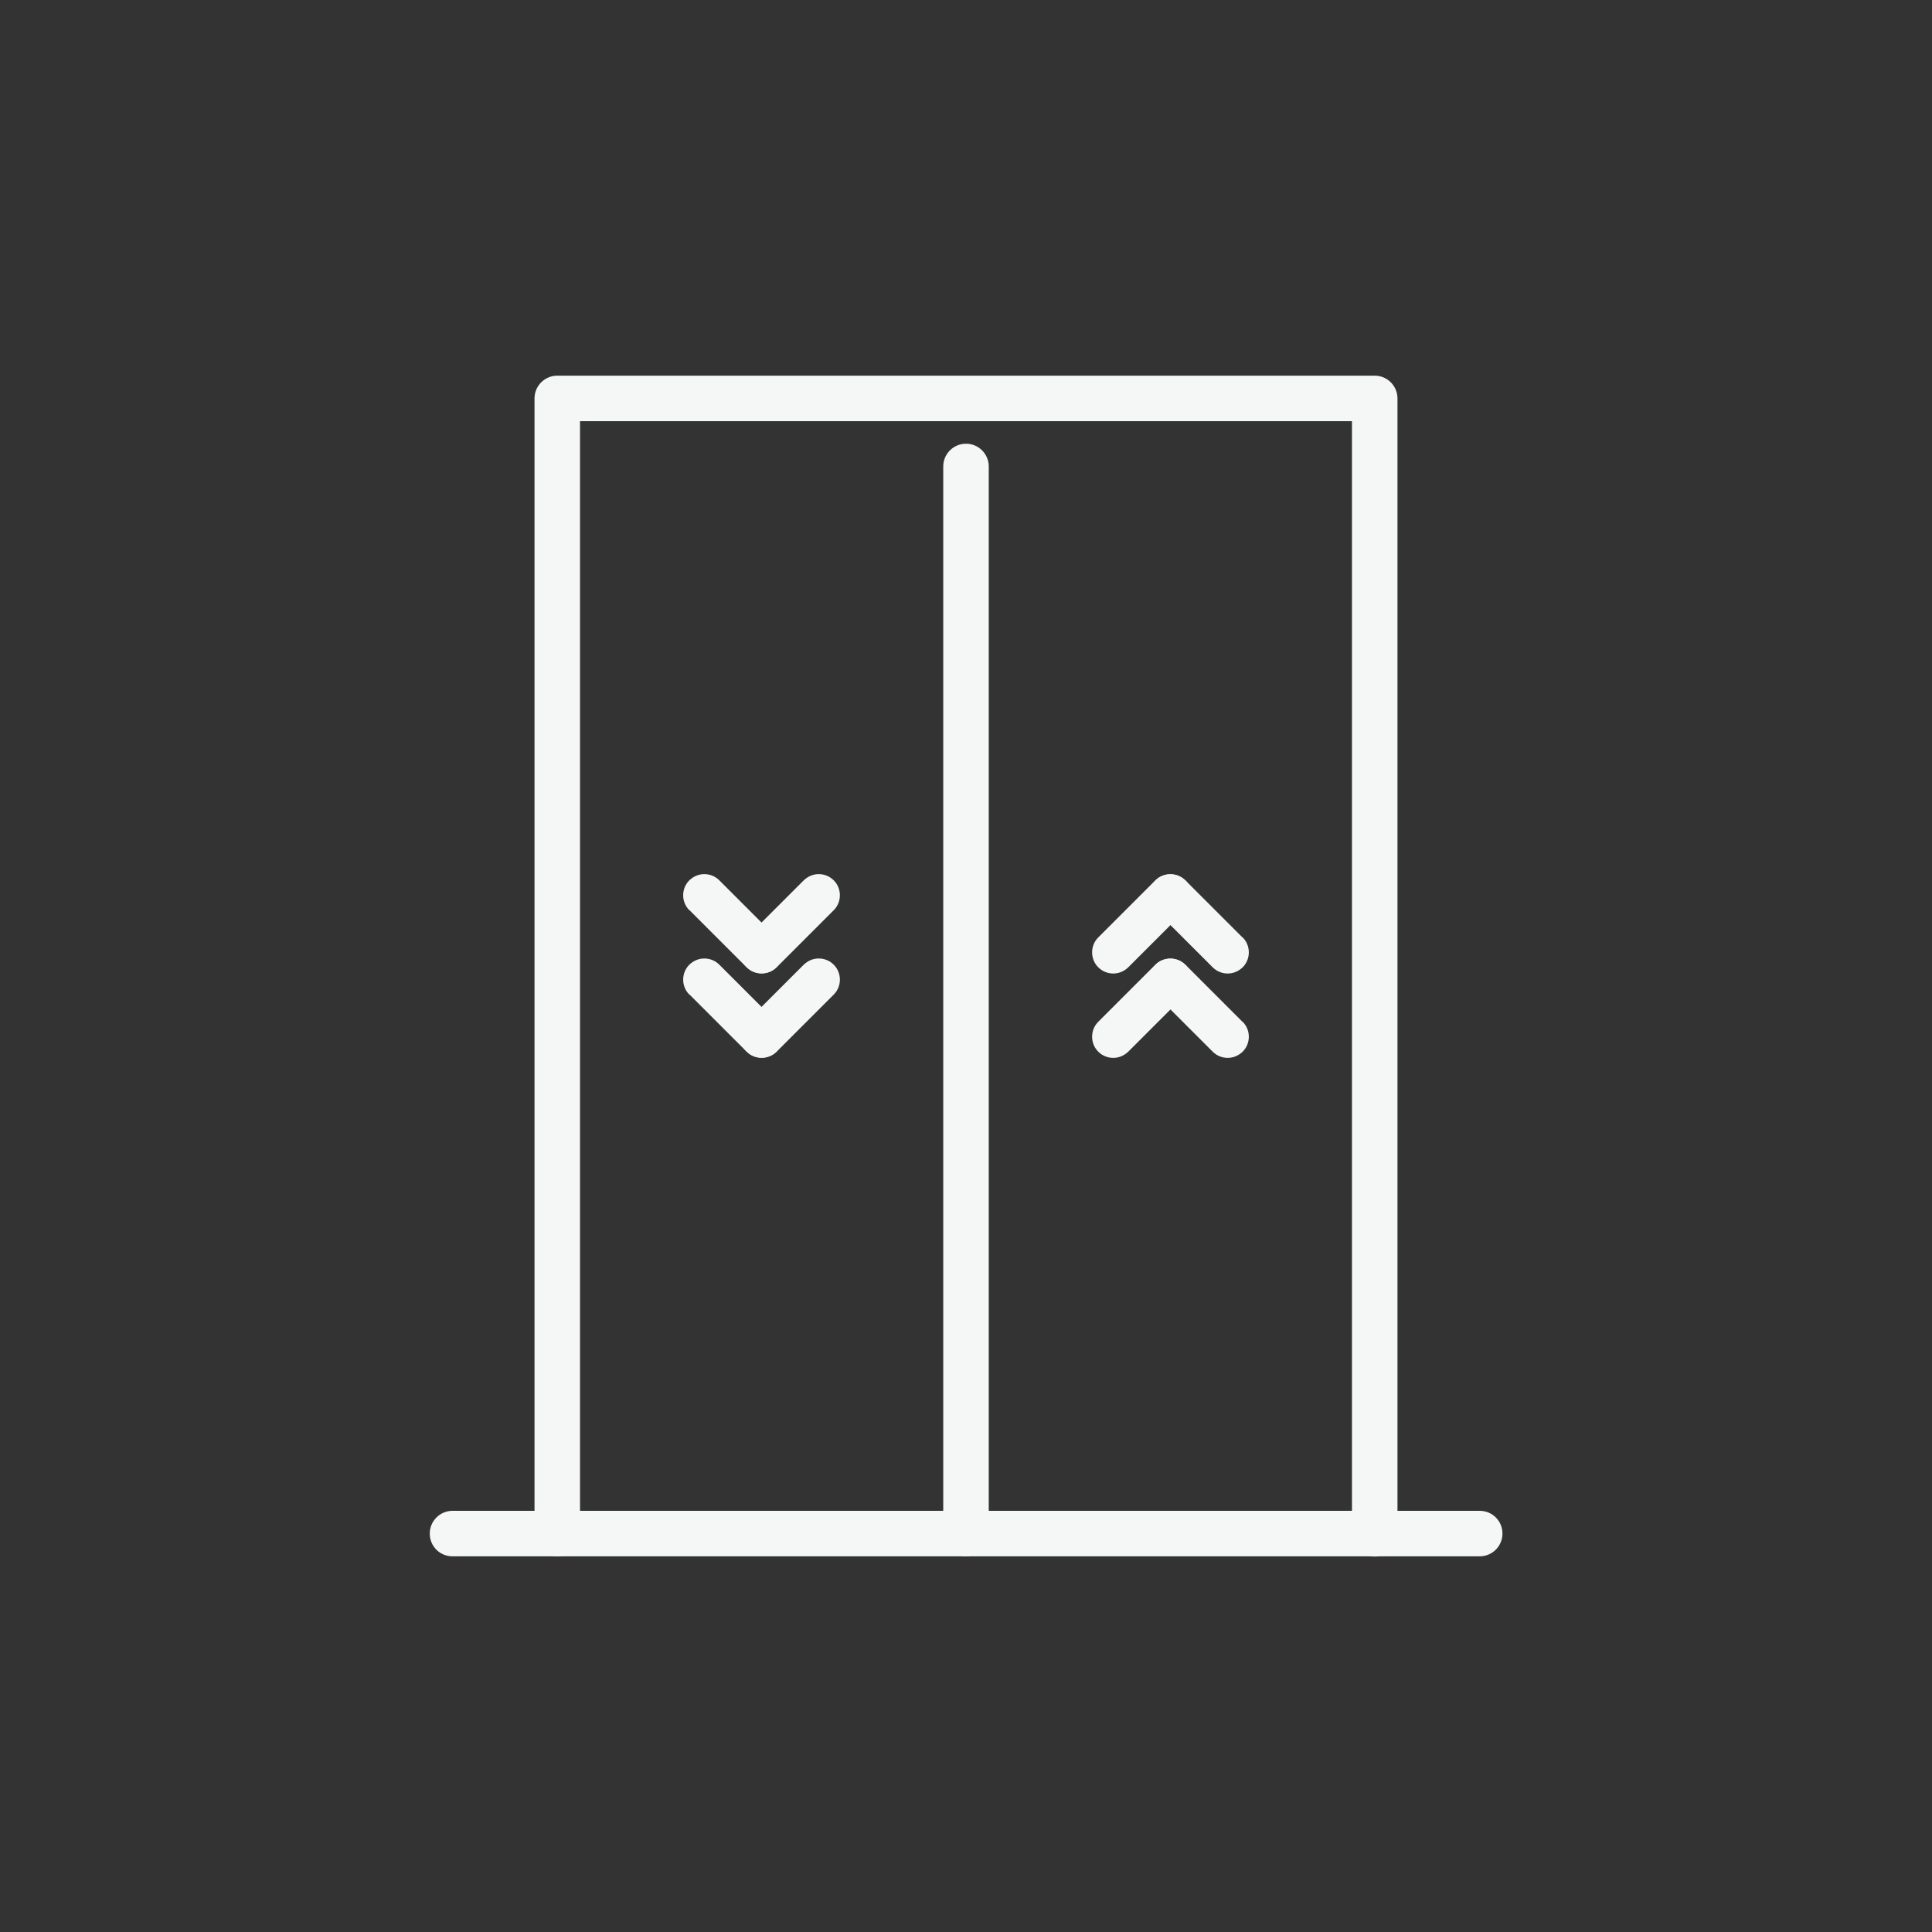
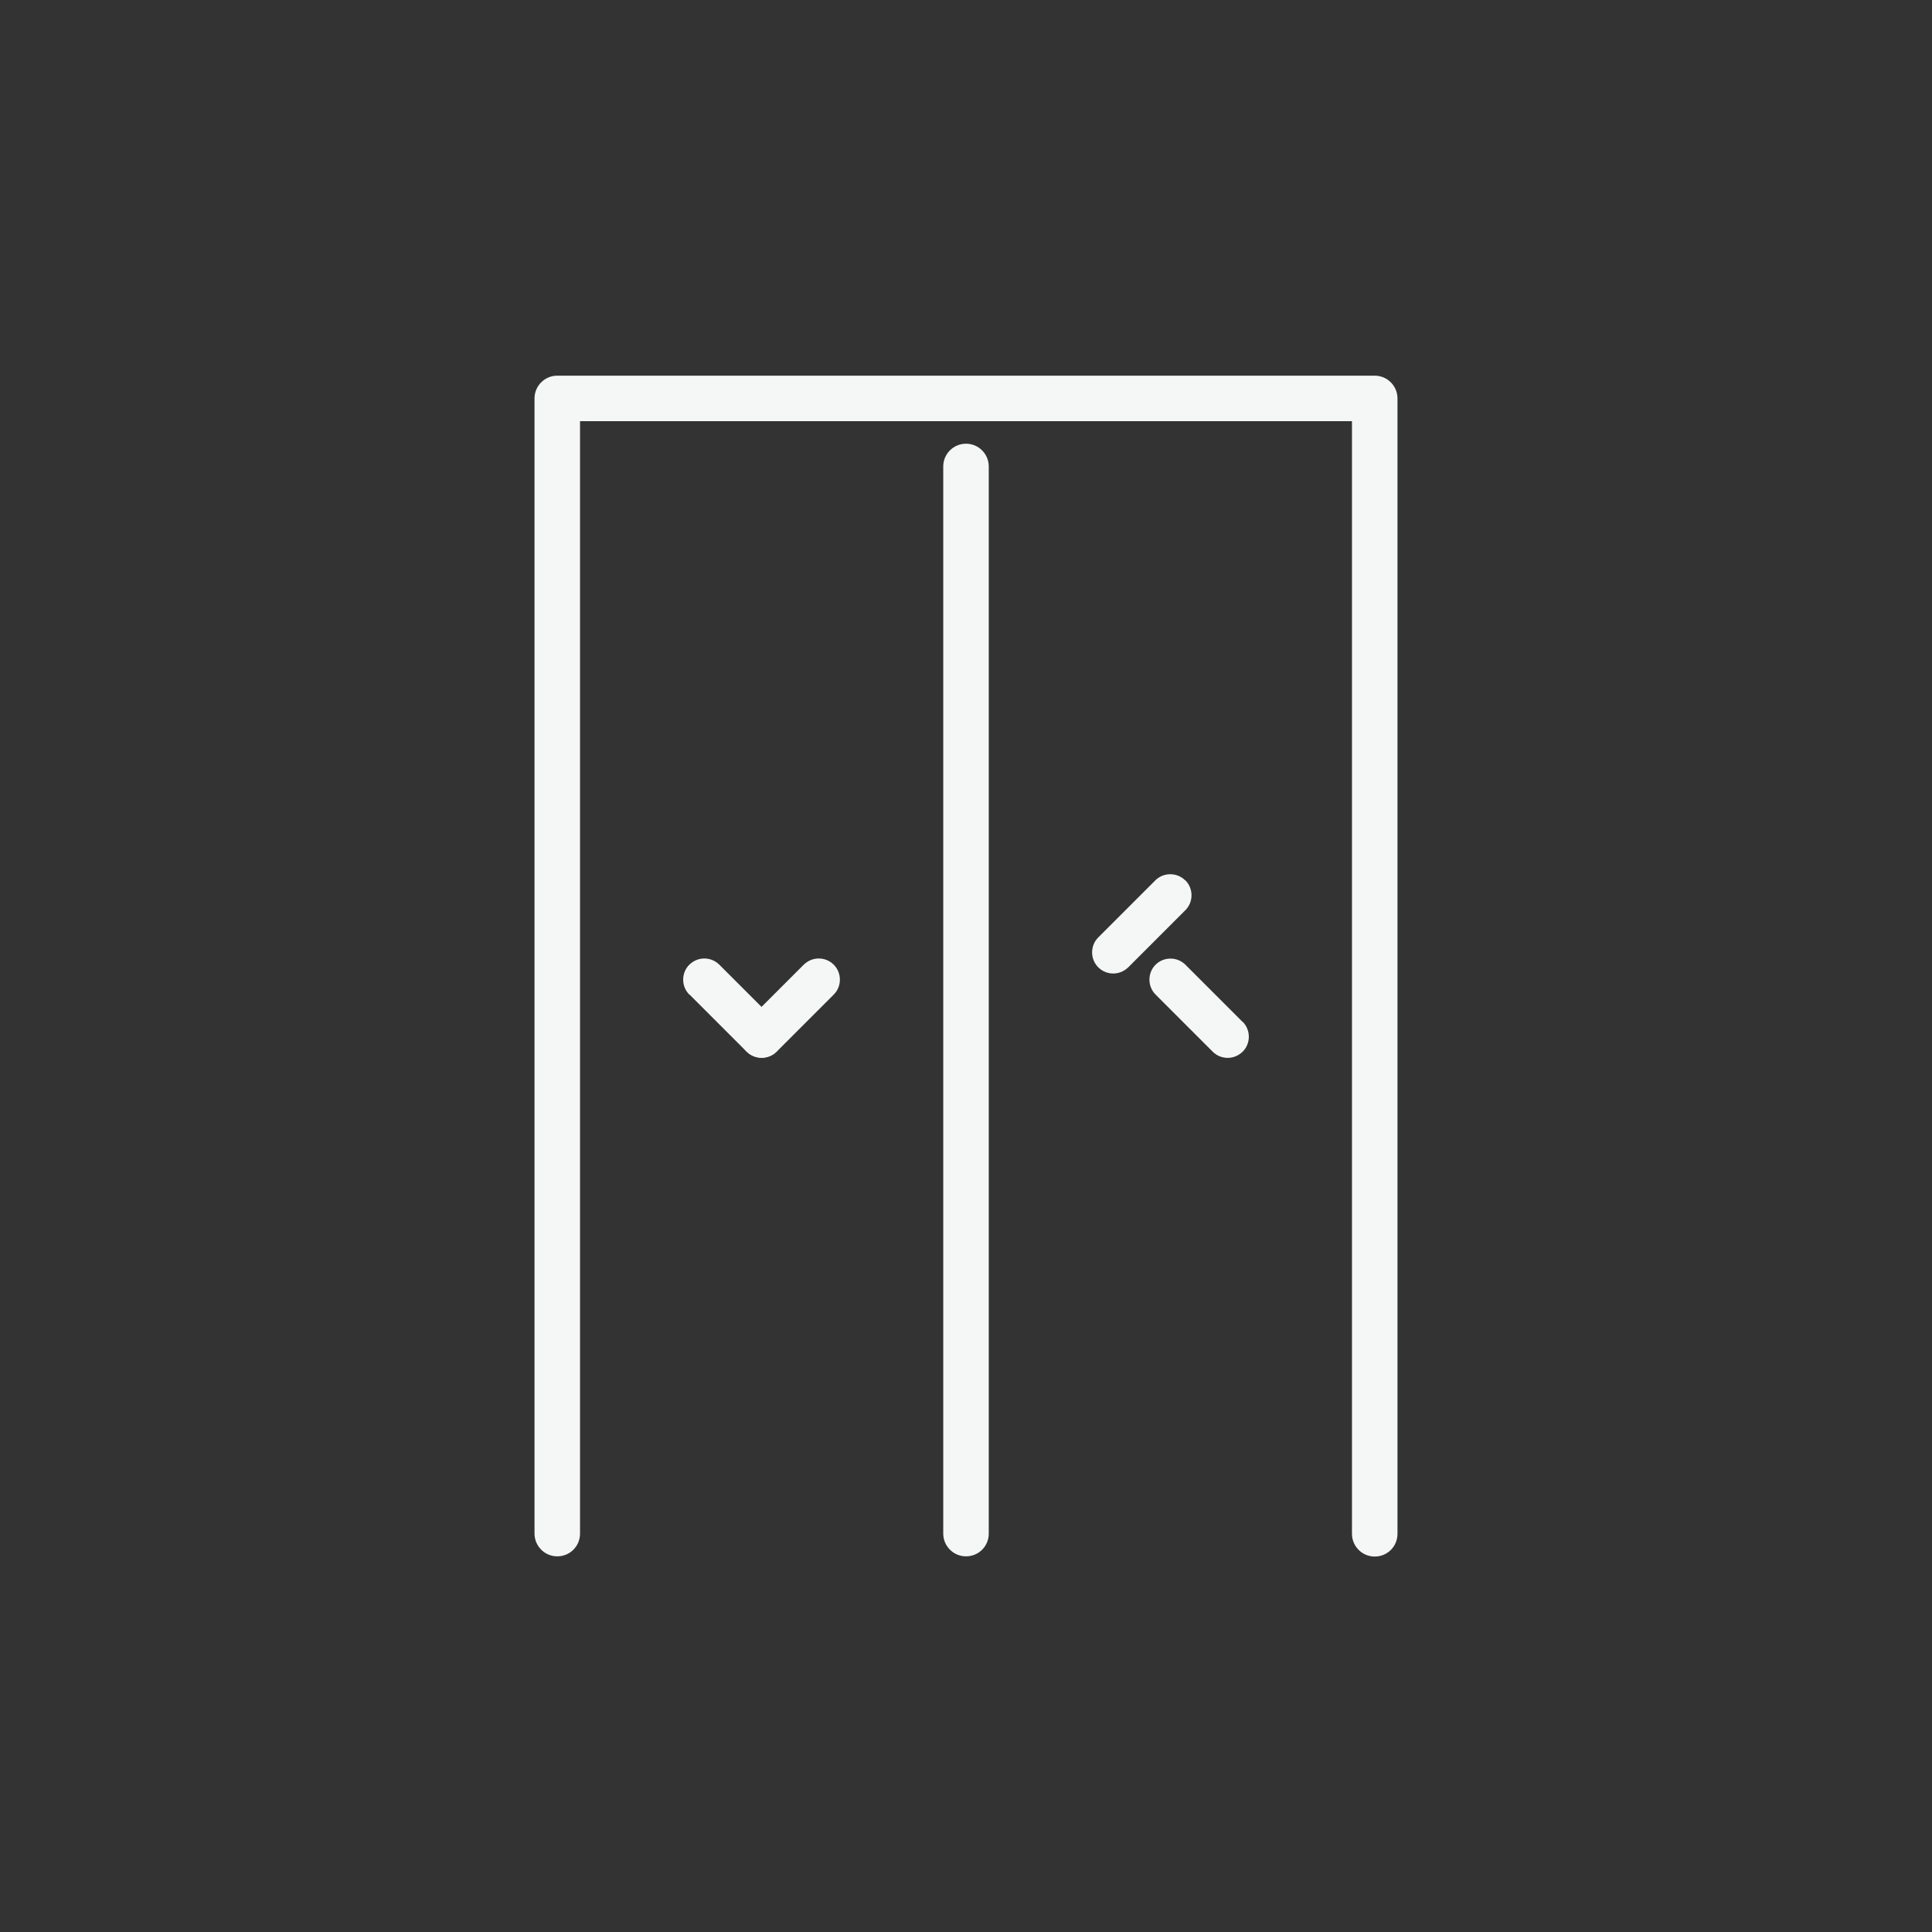
<svg xmlns="http://www.w3.org/2000/svg" id="Layer_1" data-name="Layer 1" viewBox="0 0 90 90">
  <rect x="0" y="0" width="90" height="90" fill="#333333" stroke="none" />
  <defs>
    <style>
      .cls-1 {
        fill: #f5f6f6;
        stroke-width: 0px;
      }
    </style>
  </defs>
  <g>
    <path class="cls-1" d="m64.04,17.5H25.96c-.58,0-1.06.47-1.06,1.06v52.88c0,.58.47,1.06,1.06,1.06s1.06-.47,1.06-1.06V19.62h35.96v51.83c0,.58.47,1.06,1.06,1.06s1.06-.47,1.06-1.06V18.56c0-.58-.47-1.06-1.06-1.06Z" />
    <path class="cls-1" d="m45,20.67c-.58,0-1.06.47-1.06,1.06v49.71c0,.58.47,1.06,1.06,1.06s1.06-.47,1.06-1.06V21.73c0-.58-.47-1.06-1.06-1.06Z" />
-     <path class="cls-1" d="m68.92,70.38H21.08c-.58,0-1.06.47-1.06,1.06s.47,1.06,1.06,1.06h47.85c.58,0,1.06-.47,1.06-1.06s-.47-1.06-1.06-1.06Z" />
  </g>
  <g>
-     <path class="cls-1" d="m34.79,45.06c.38.38,1.01.38,1.39,0l2.66-2.66c.38-.38.38-1.01,0-1.39-.19-.19-.44-.29-.7-.29s-.5.1-.7.29l-2.66,2.66c-.38.38-.38,1.01,0,1.39Z" />
-     <path class="cls-1" d="m32.12,42.4l2.66,2.66c.38.38,1.01.38,1.39,0,.38-.38.38-1.01,0-1.39l-2.66-2.66c-.19-.19-.44-.29-.7-.29s-.5.1-.7.29c-.38.38-.38,1.01,0,1.39Z" />
    <path class="cls-1" d="m34.79,48.99c.38.38,1.01.38,1.39,0l2.66-2.66c.38-.38.38-1.01,0-1.39-.19-.19-.44-.29-.7-.29s-.5.1-.7.29l-2.66,2.66c-.38.38-.38,1.01,0,1.39Z" />
    <path class="cls-1" d="m32.12,46.33l2.66,2.66c.38.38,1.01.38,1.39,0,.38-.38.38-1.01,0-1.39l-2.66-2.66c-.19-.19-.44-.29-.7-.29s-.5.1-.7.29c-.38.38-.38,1.01,0,1.39Z" />
  </g>
  <g>
-     <path class="cls-1" d="m55.21,44.94c-.38-.38-1.01-.38-1.39,0l-2.66,2.66c-.38.38-.38,1.01,0,1.39.19.19.44.29.7.29s.5-.1.7-.29l2.66-2.66c.38-.38.38-1.01,0-1.39Z" />
    <path class="cls-1" d="m57.88,47.6l-2.66-2.66c-.38-.38-1.01-.38-1.39,0-.38.38-.38,1.01,0,1.39l2.66,2.66c.19.19.44.29.7.29s.5-.1.7-.29c.38-.38.38-1.01,0-1.39Z" />
    <path class="cls-1" d="m55.21,41.01c-.38-.38-1.01-.38-1.39,0l-2.66,2.66c-.38.38-.38,1.01,0,1.39.19.19.44.29.7.29s.5-.1.7-.29l2.66-2.66c.38-.38.38-1.01,0-1.39Z" />
-     <path class="cls-1" d="m57.88,43.67l-2.66-2.66c-.38-.38-1.01-.38-1.39,0-.38.38-.38,1.01,0,1.39l2.66,2.66c.19.19.44.29.7.29s.5-.1.7-.29c.38-.38.38-1.01,0-1.39Z" />
  </g>
</svg>